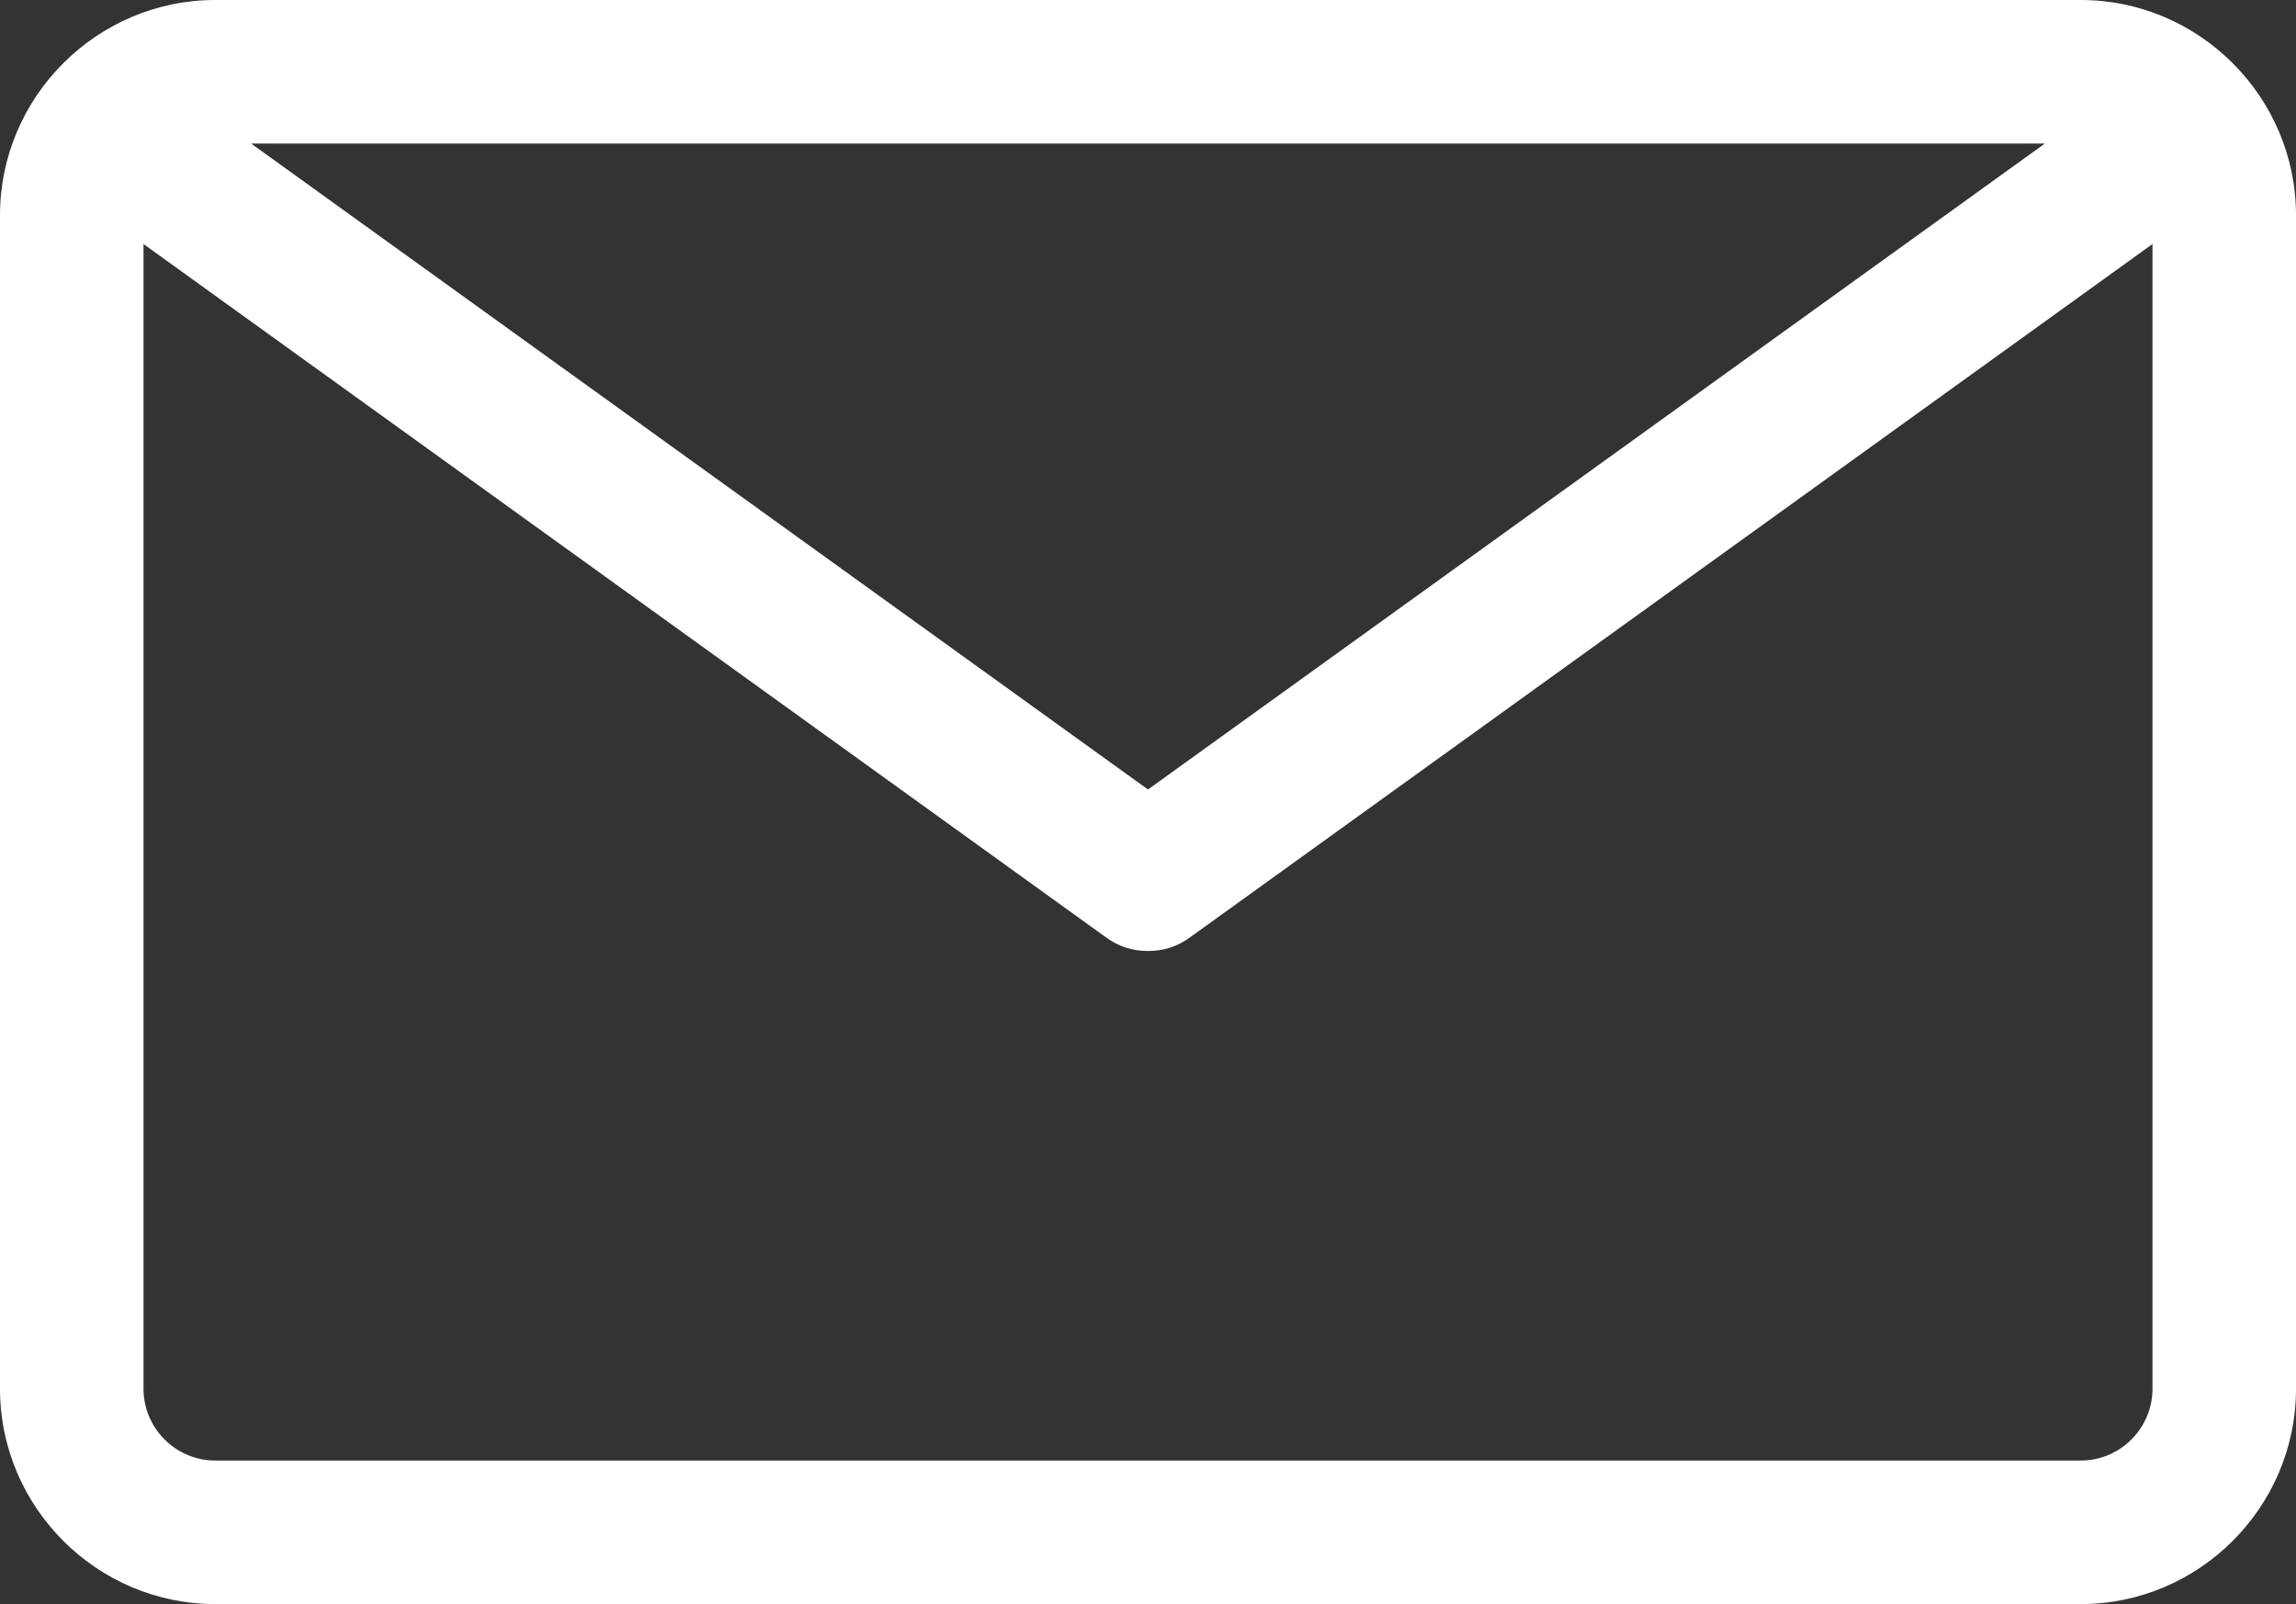
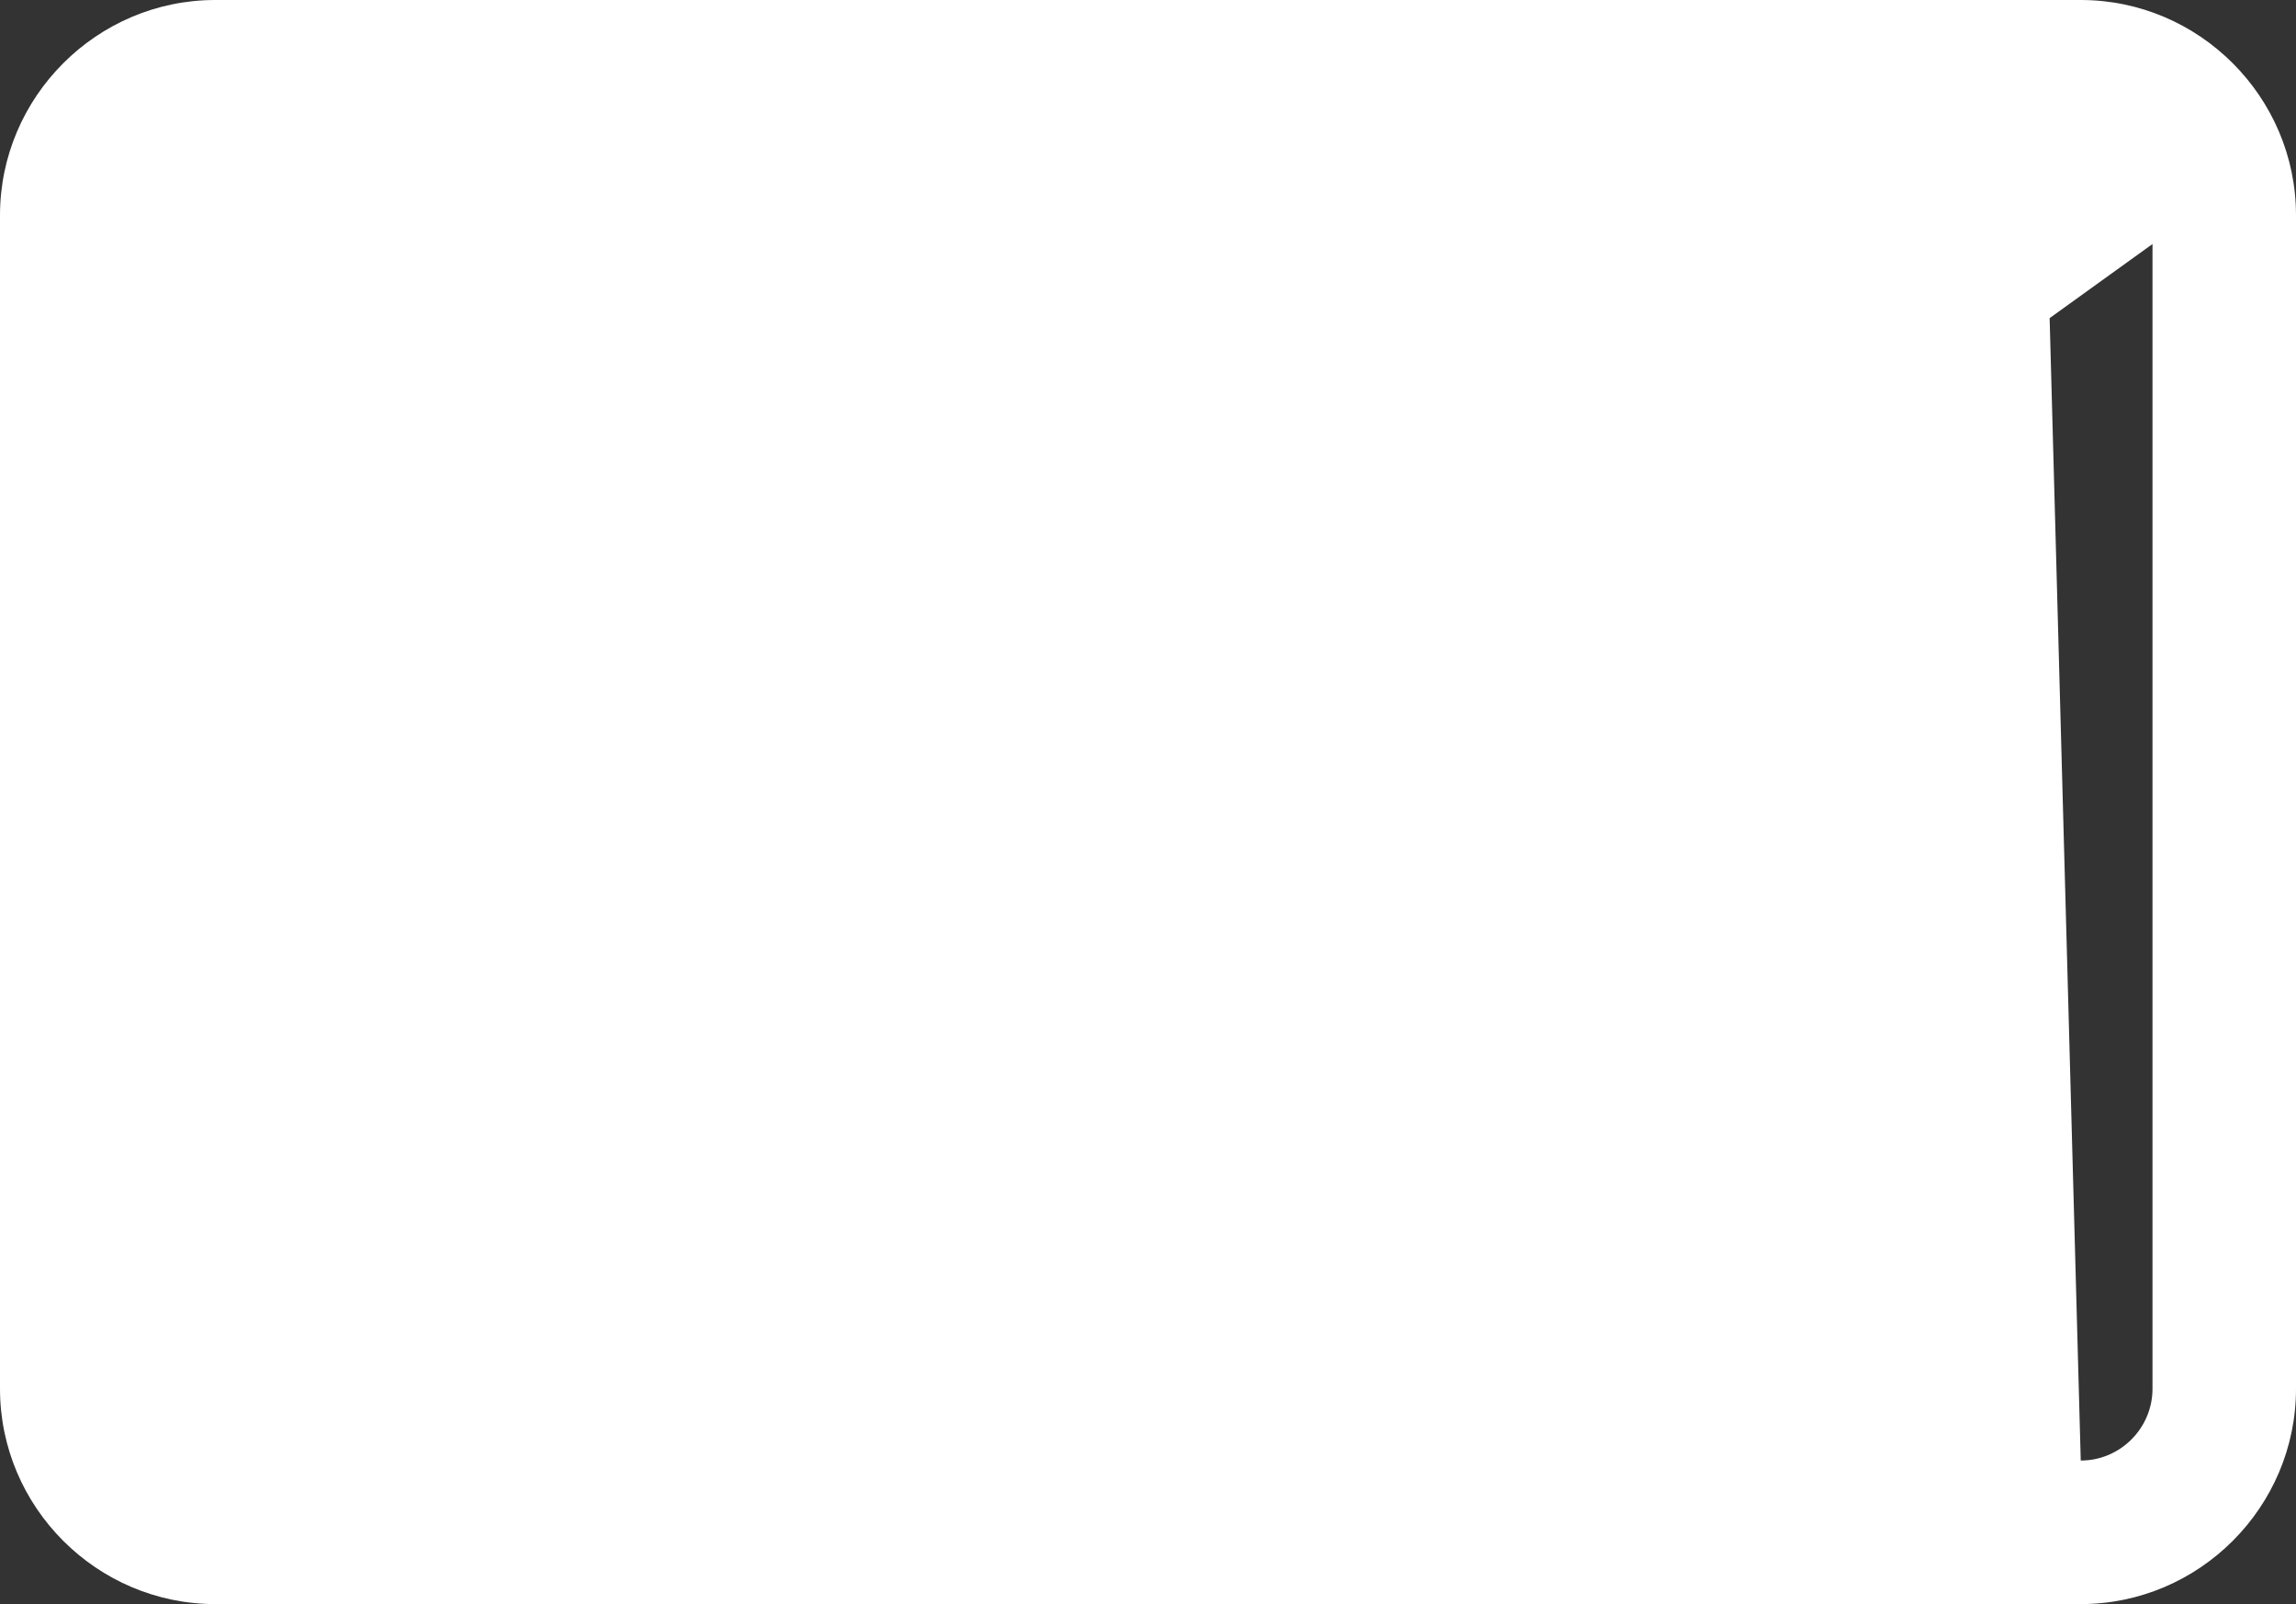
<svg xmlns="http://www.w3.org/2000/svg" version="1.1" id="Ebene_1" x="0px" y="0px" viewBox="0 0 64 44.7" style="enable-background:new 0 0 64 44.7;" xml:space="preserve">
  <rect x="0" y="0" width="64" height="44.7" fill="#333333" stroke="none" />
  <style type="text/css">
	.st0{fill:#FFFFFF;}
</style>
  <g id="eye">
-     <path class="st0" d="M58,0H6C2.7,0,0,2.7,0,6v32.7c0,3.3,2.7,6,6,6h52c3.3,0,6-2.7,6-6V6C64,2.7,61.3,0,58,0z M57,4L32,22L7,4H57z    M58,40.7H6c-1.1,0-2-0.9-2-2V6.8l26.8,19.3c0.4,0.3,0.8,0.4,1.2,0.4s0.8-0.1,1.2-0.4L60,6.8v31.9C60,39.8,59.1,40.7,58,40.7z" />
+     <path class="st0" d="M58,0H6C2.7,0,0,2.7,0,6v32.7c0,3.3,2.7,6,6,6h52c3.3,0,6-2.7,6-6V6C64,2.7,61.3,0,58,0z M57,4L32,22L7,4H57z    H6c-1.1,0-2-0.9-2-2V6.8l26.8,19.3c0.4,0.3,0.8,0.4,1.2,0.4s0.8-0.1,1.2-0.4L60,6.8v31.9C60,39.8,59.1,40.7,58,40.7z" />
  </g>
  <g id="comment">
</g>
  <g id="map-marker">
</g>
  <g id="earth">
</g>
  <g id="heart">
</g>
  <g id="twitter">
</g>
  <g id="bucket">
</g>
  <g id="paperclip">
</g>
  <g id="undo">
</g>
  <g id="redo">
</g>
  <g id="chevron-left">
</g>
  <g id="chevron-right">
</g>
  <g id="cross">
</g>
  <g id="search">
</g>
  <g id="hamburger">
</g>
</svg>